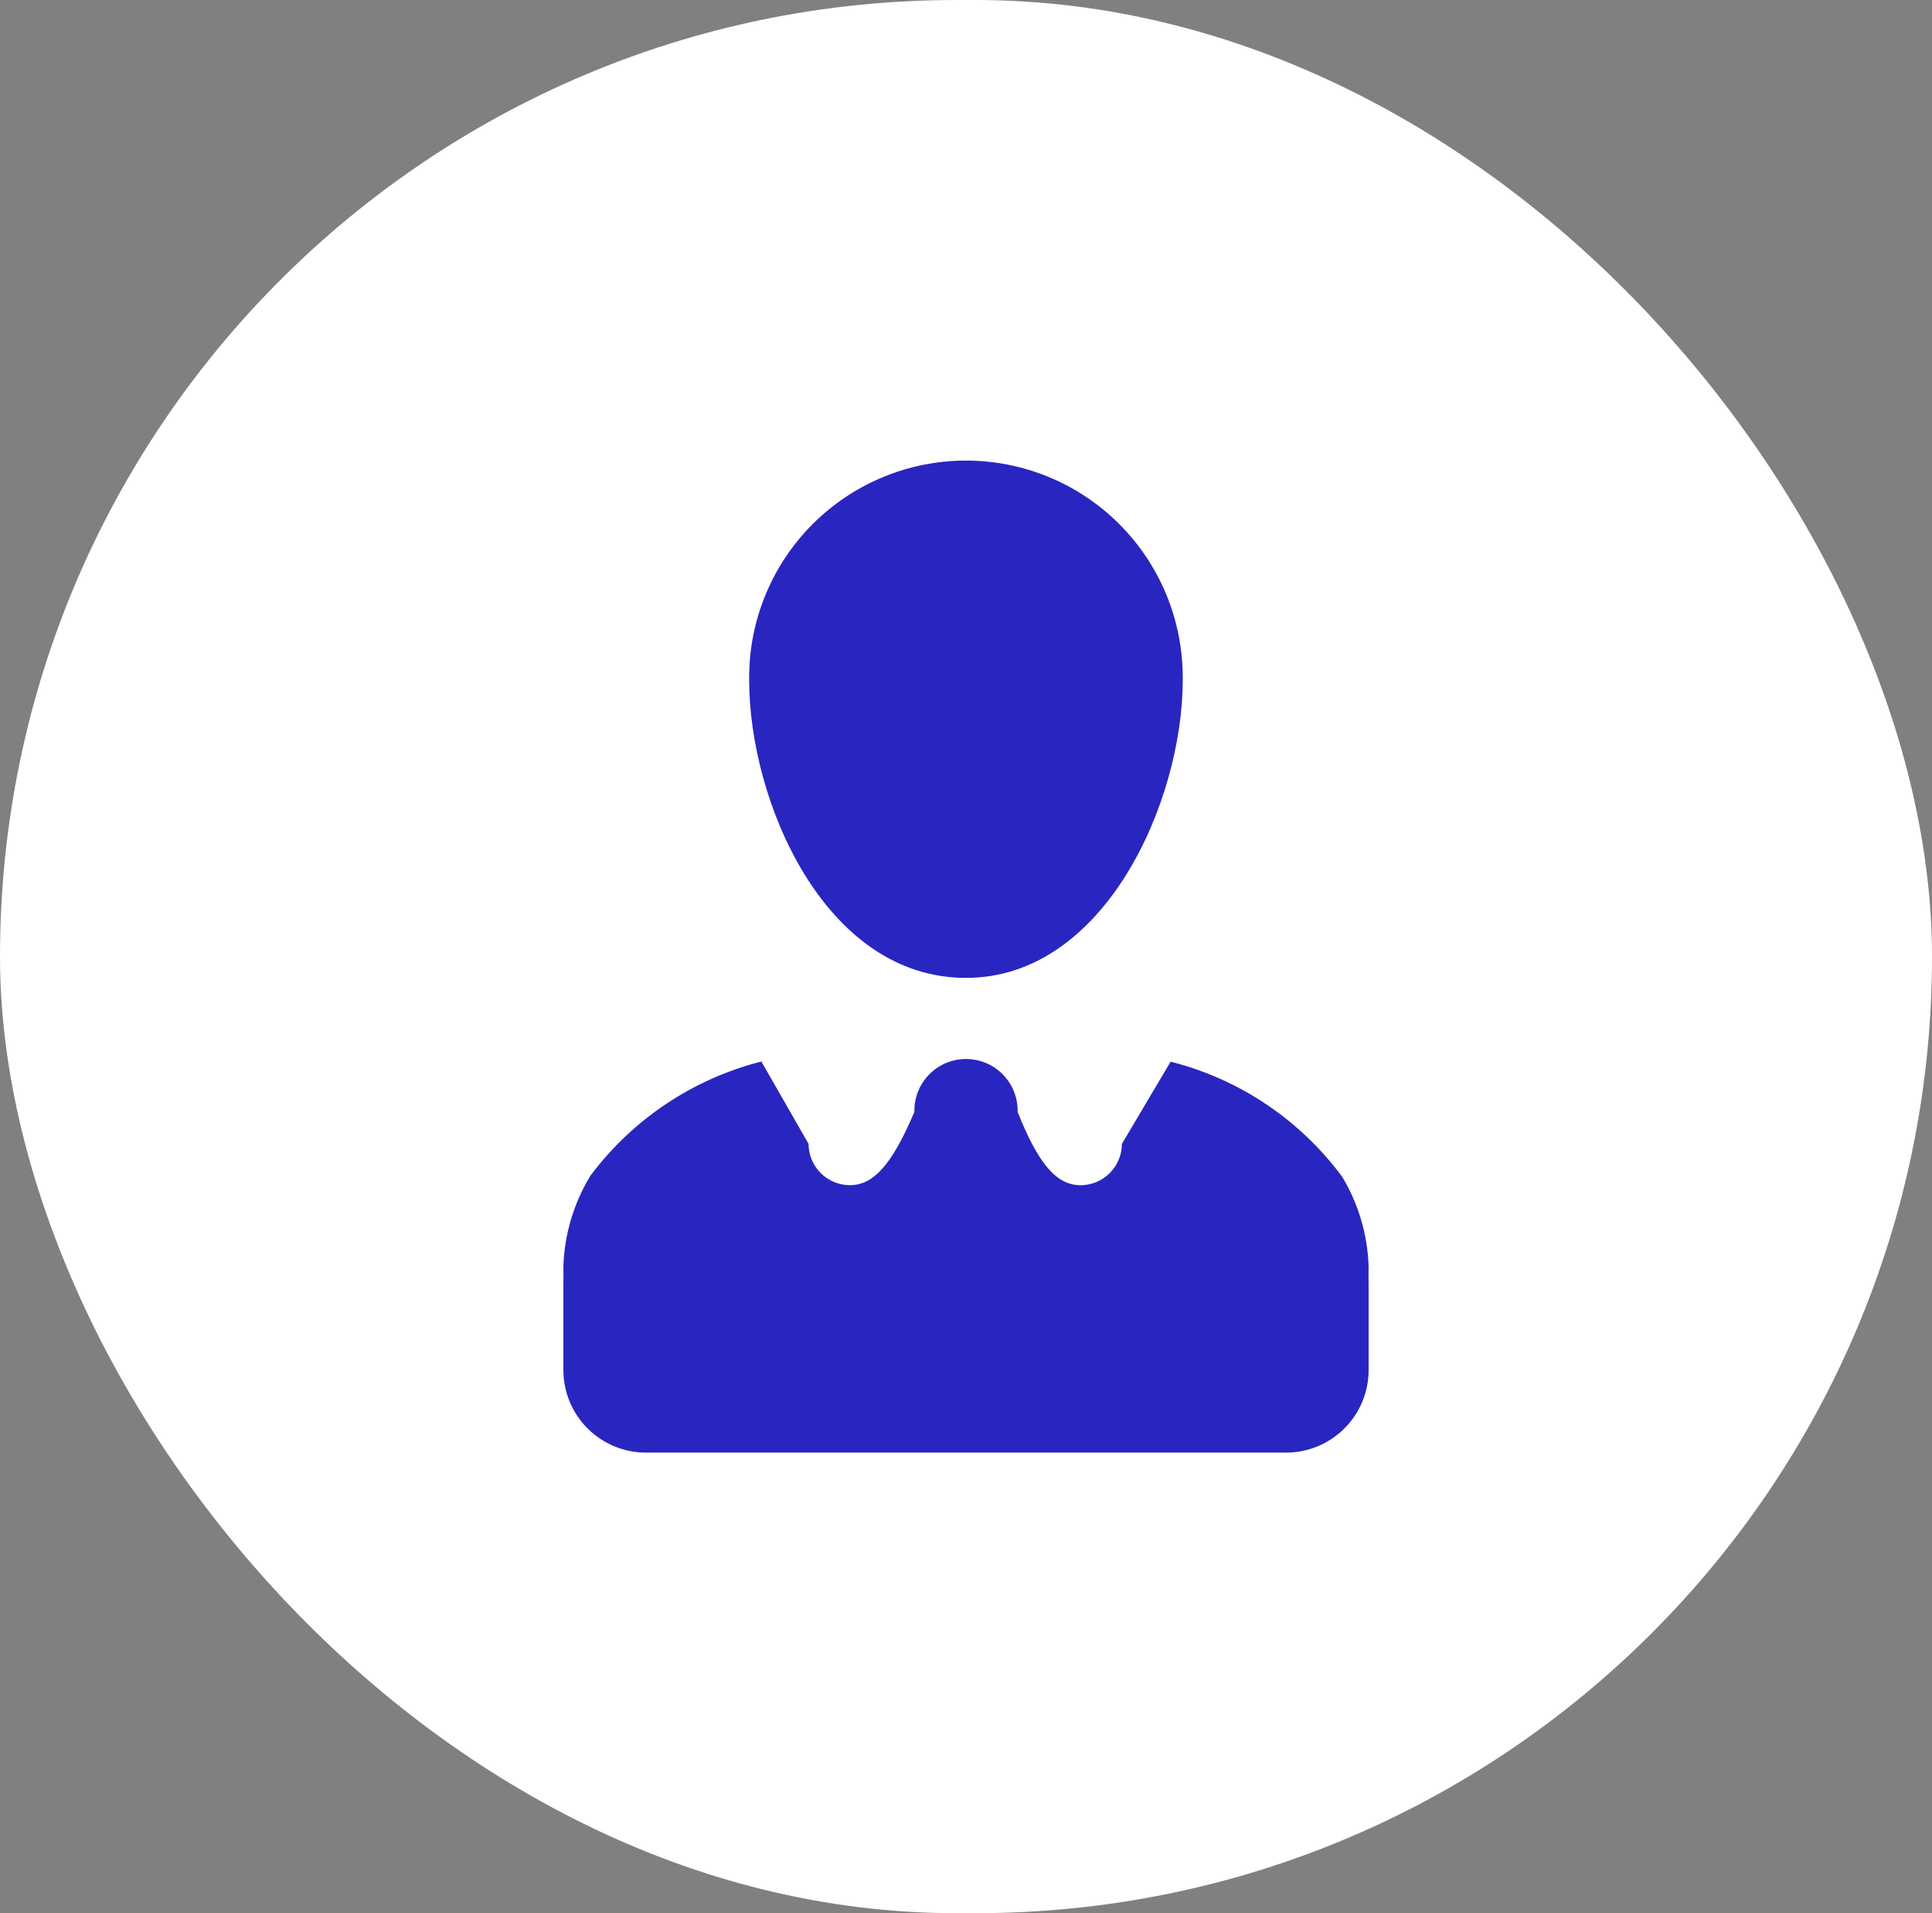
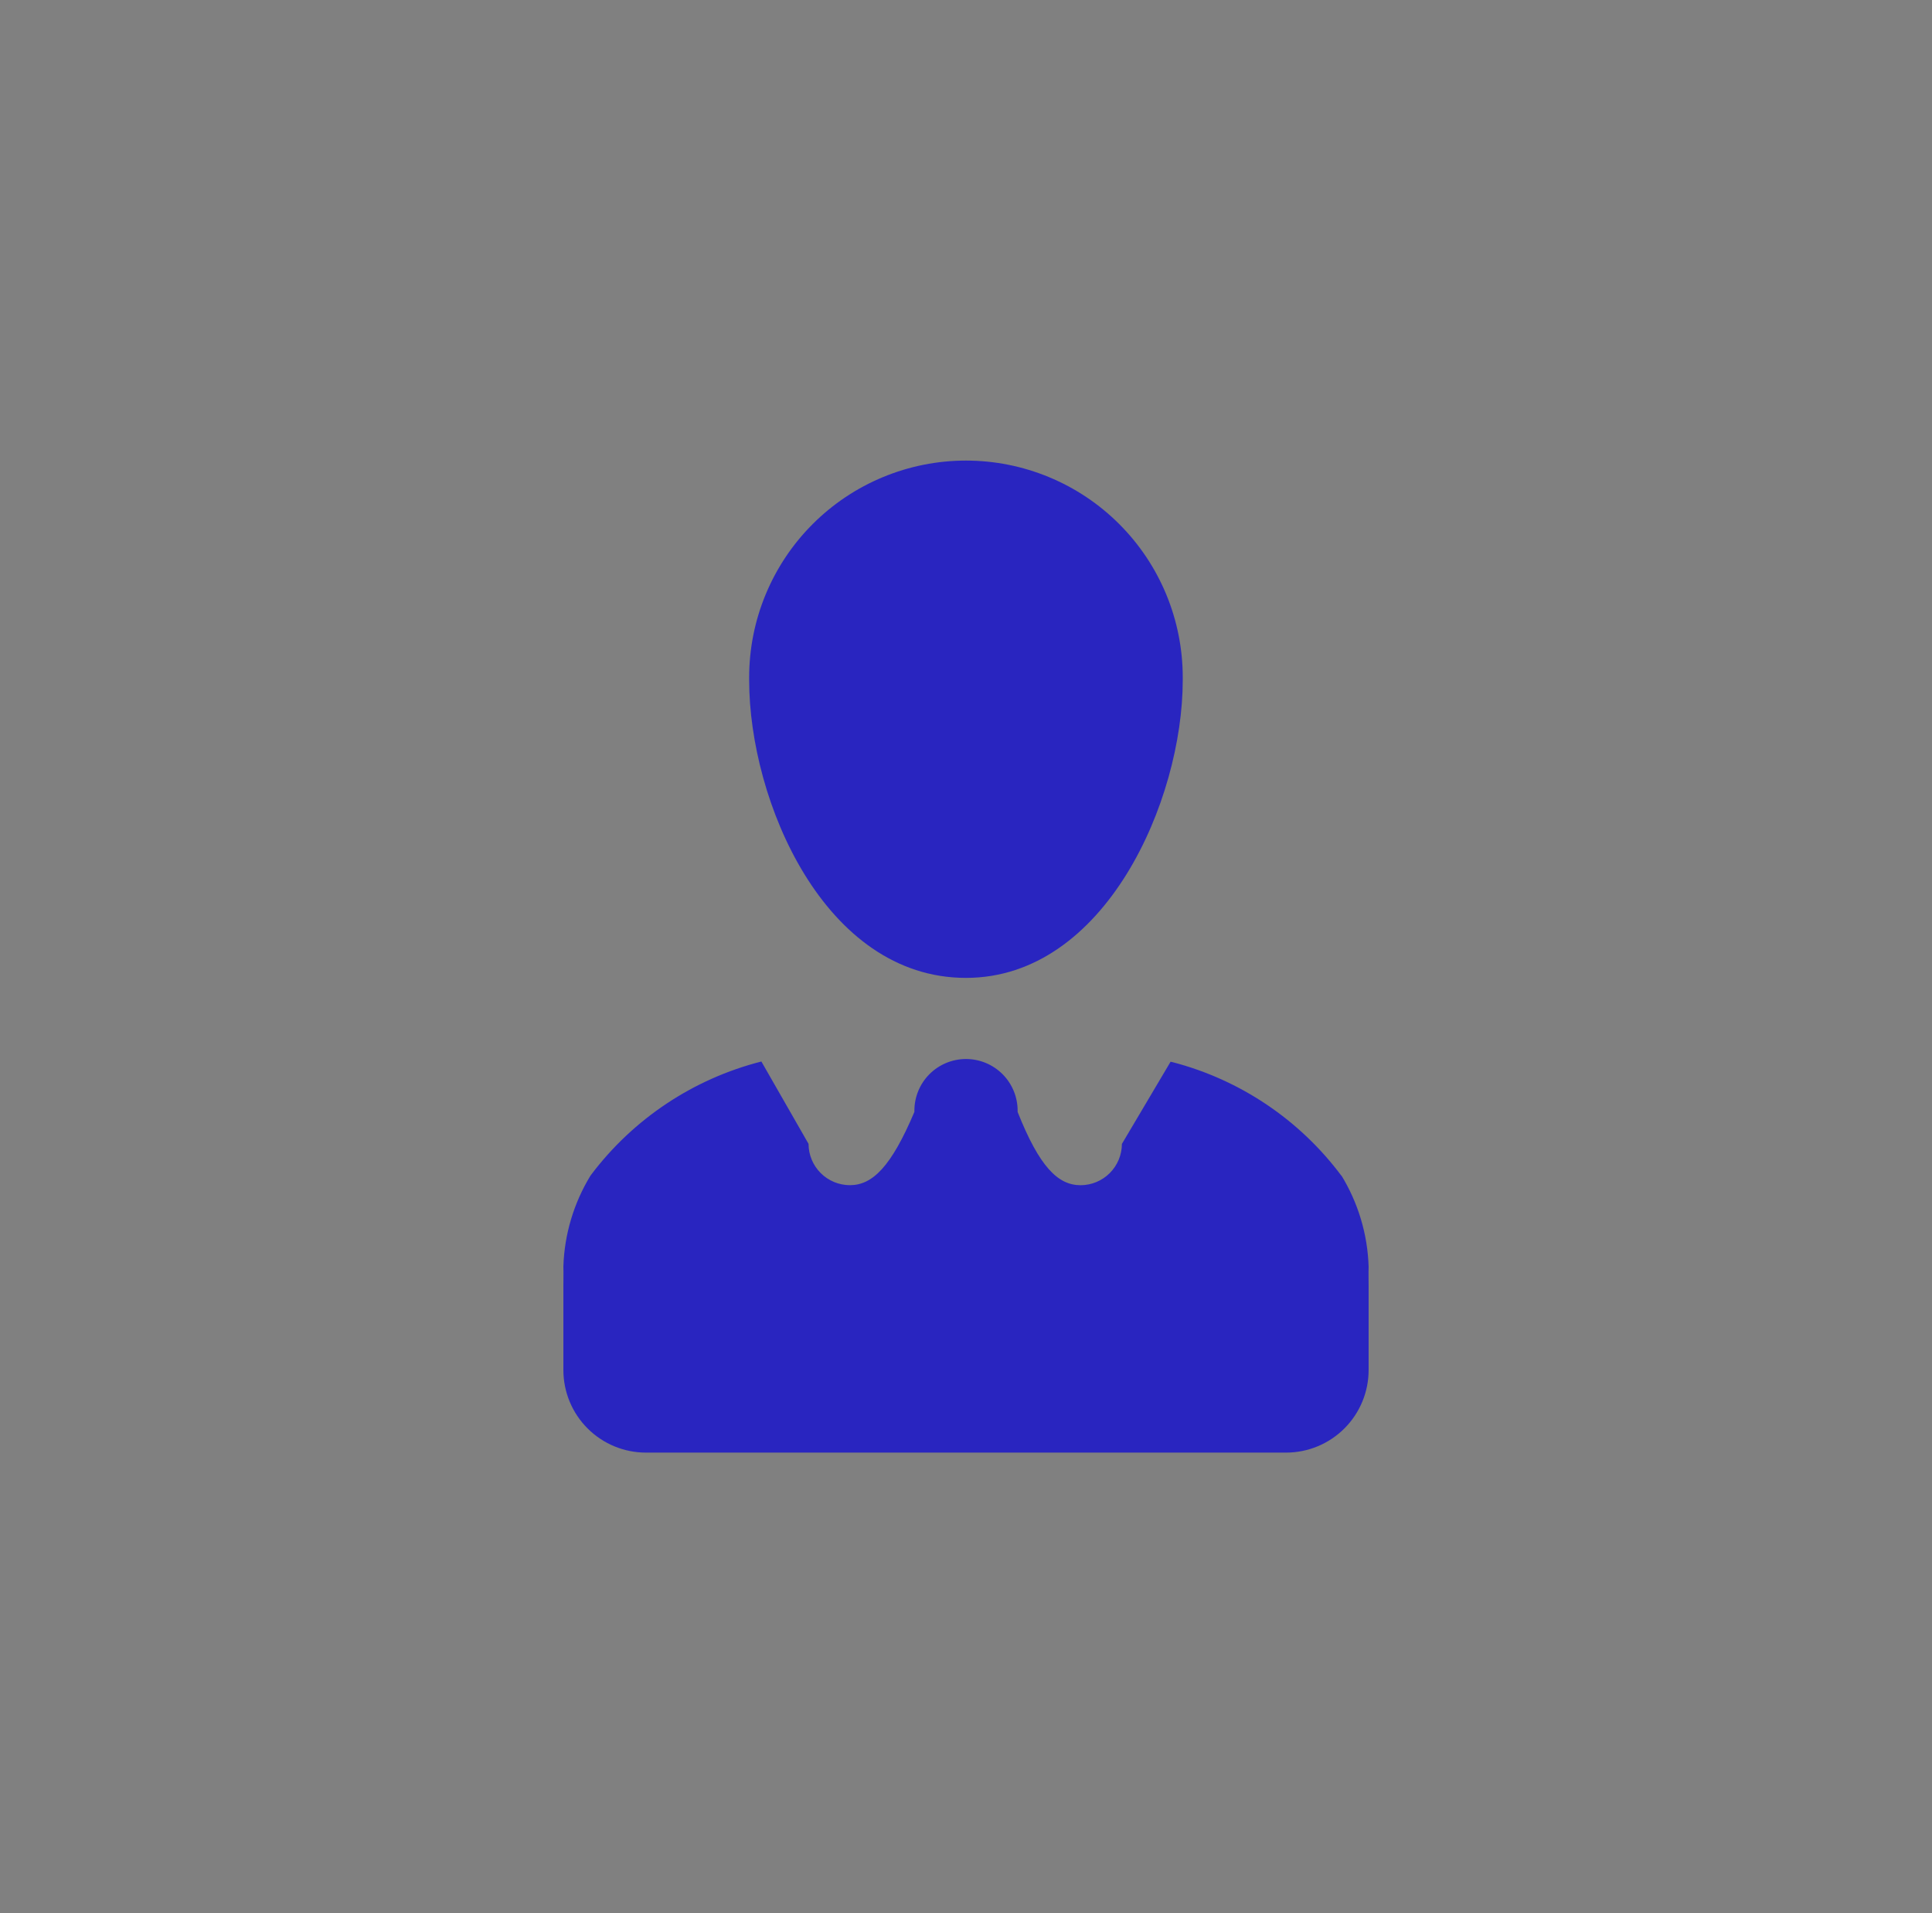
<svg xmlns="http://www.w3.org/2000/svg" width="101" height="100" viewBox="0 0 101 100" fill="none">
  <rect x="0" y="0" width="101" height="100" fill="#808080" stroke="none" />
-   <rect width="101" height="100" rx="50" fill="white" />
  <path d="M70.132 61.464C67.951 58.537 64.837 56.44 61.305 55.519L61.195 55.495L58.65 59.791C58.648 60.363 58.42 60.911 58.015 61.316C57.611 61.72 57.063 61.948 56.491 61.95C55.303 61.95 54.332 60.978 53.199 58.12V58.051C53.199 57.336 52.914 56.649 52.408 56.143C51.902 55.637 51.216 55.353 50.5 55.353C49.784 55.353 49.098 55.637 48.592 56.143C48.086 56.649 47.802 57.336 47.802 58.051V58.123V58.118C46.593 60.978 45.613 61.948 44.427 61.948C43.855 61.946 43.307 61.718 42.903 61.314C42.498 60.909 42.27 60.361 42.269 59.789L39.803 55.484C36.246 56.389 33.104 58.48 30.896 61.412L30.866 61.453C29.993 62.886 29.506 64.52 29.452 66.196V66.211C29.463 66.535 29.452 66.913 29.452 67.291V71.608C29.452 72.754 29.907 73.852 30.716 74.661C31.526 75.471 32.624 75.926 33.77 75.926H67.231C68.376 75.926 69.474 75.471 70.284 74.661C71.093 73.852 71.548 72.754 71.548 71.608V67.291C71.548 66.915 71.537 66.535 71.548 66.211C71.496 64.515 71 62.862 70.111 61.417L70.134 61.46L70.132 61.464ZM39.164 35.548C39.164 41.852 43.093 51.113 50.498 51.113C57.773 51.113 61.831 41.852 61.831 35.548V35.408C61.831 33.919 61.538 32.446 60.969 31.07C60.399 29.695 59.564 28.446 58.512 27.394C57.46 26.341 56.21 25.506 54.835 24.937C53.46 24.367 51.986 24.074 50.498 24.074C49.01 24.074 47.536 24.367 46.161 24.937C44.786 25.506 43.536 26.341 42.484 27.394C41.431 28.446 40.597 29.695 40.027 31.07C39.457 32.446 39.164 33.919 39.164 35.408V35.554V35.548Z" fill="#2925C0" />
</svg>